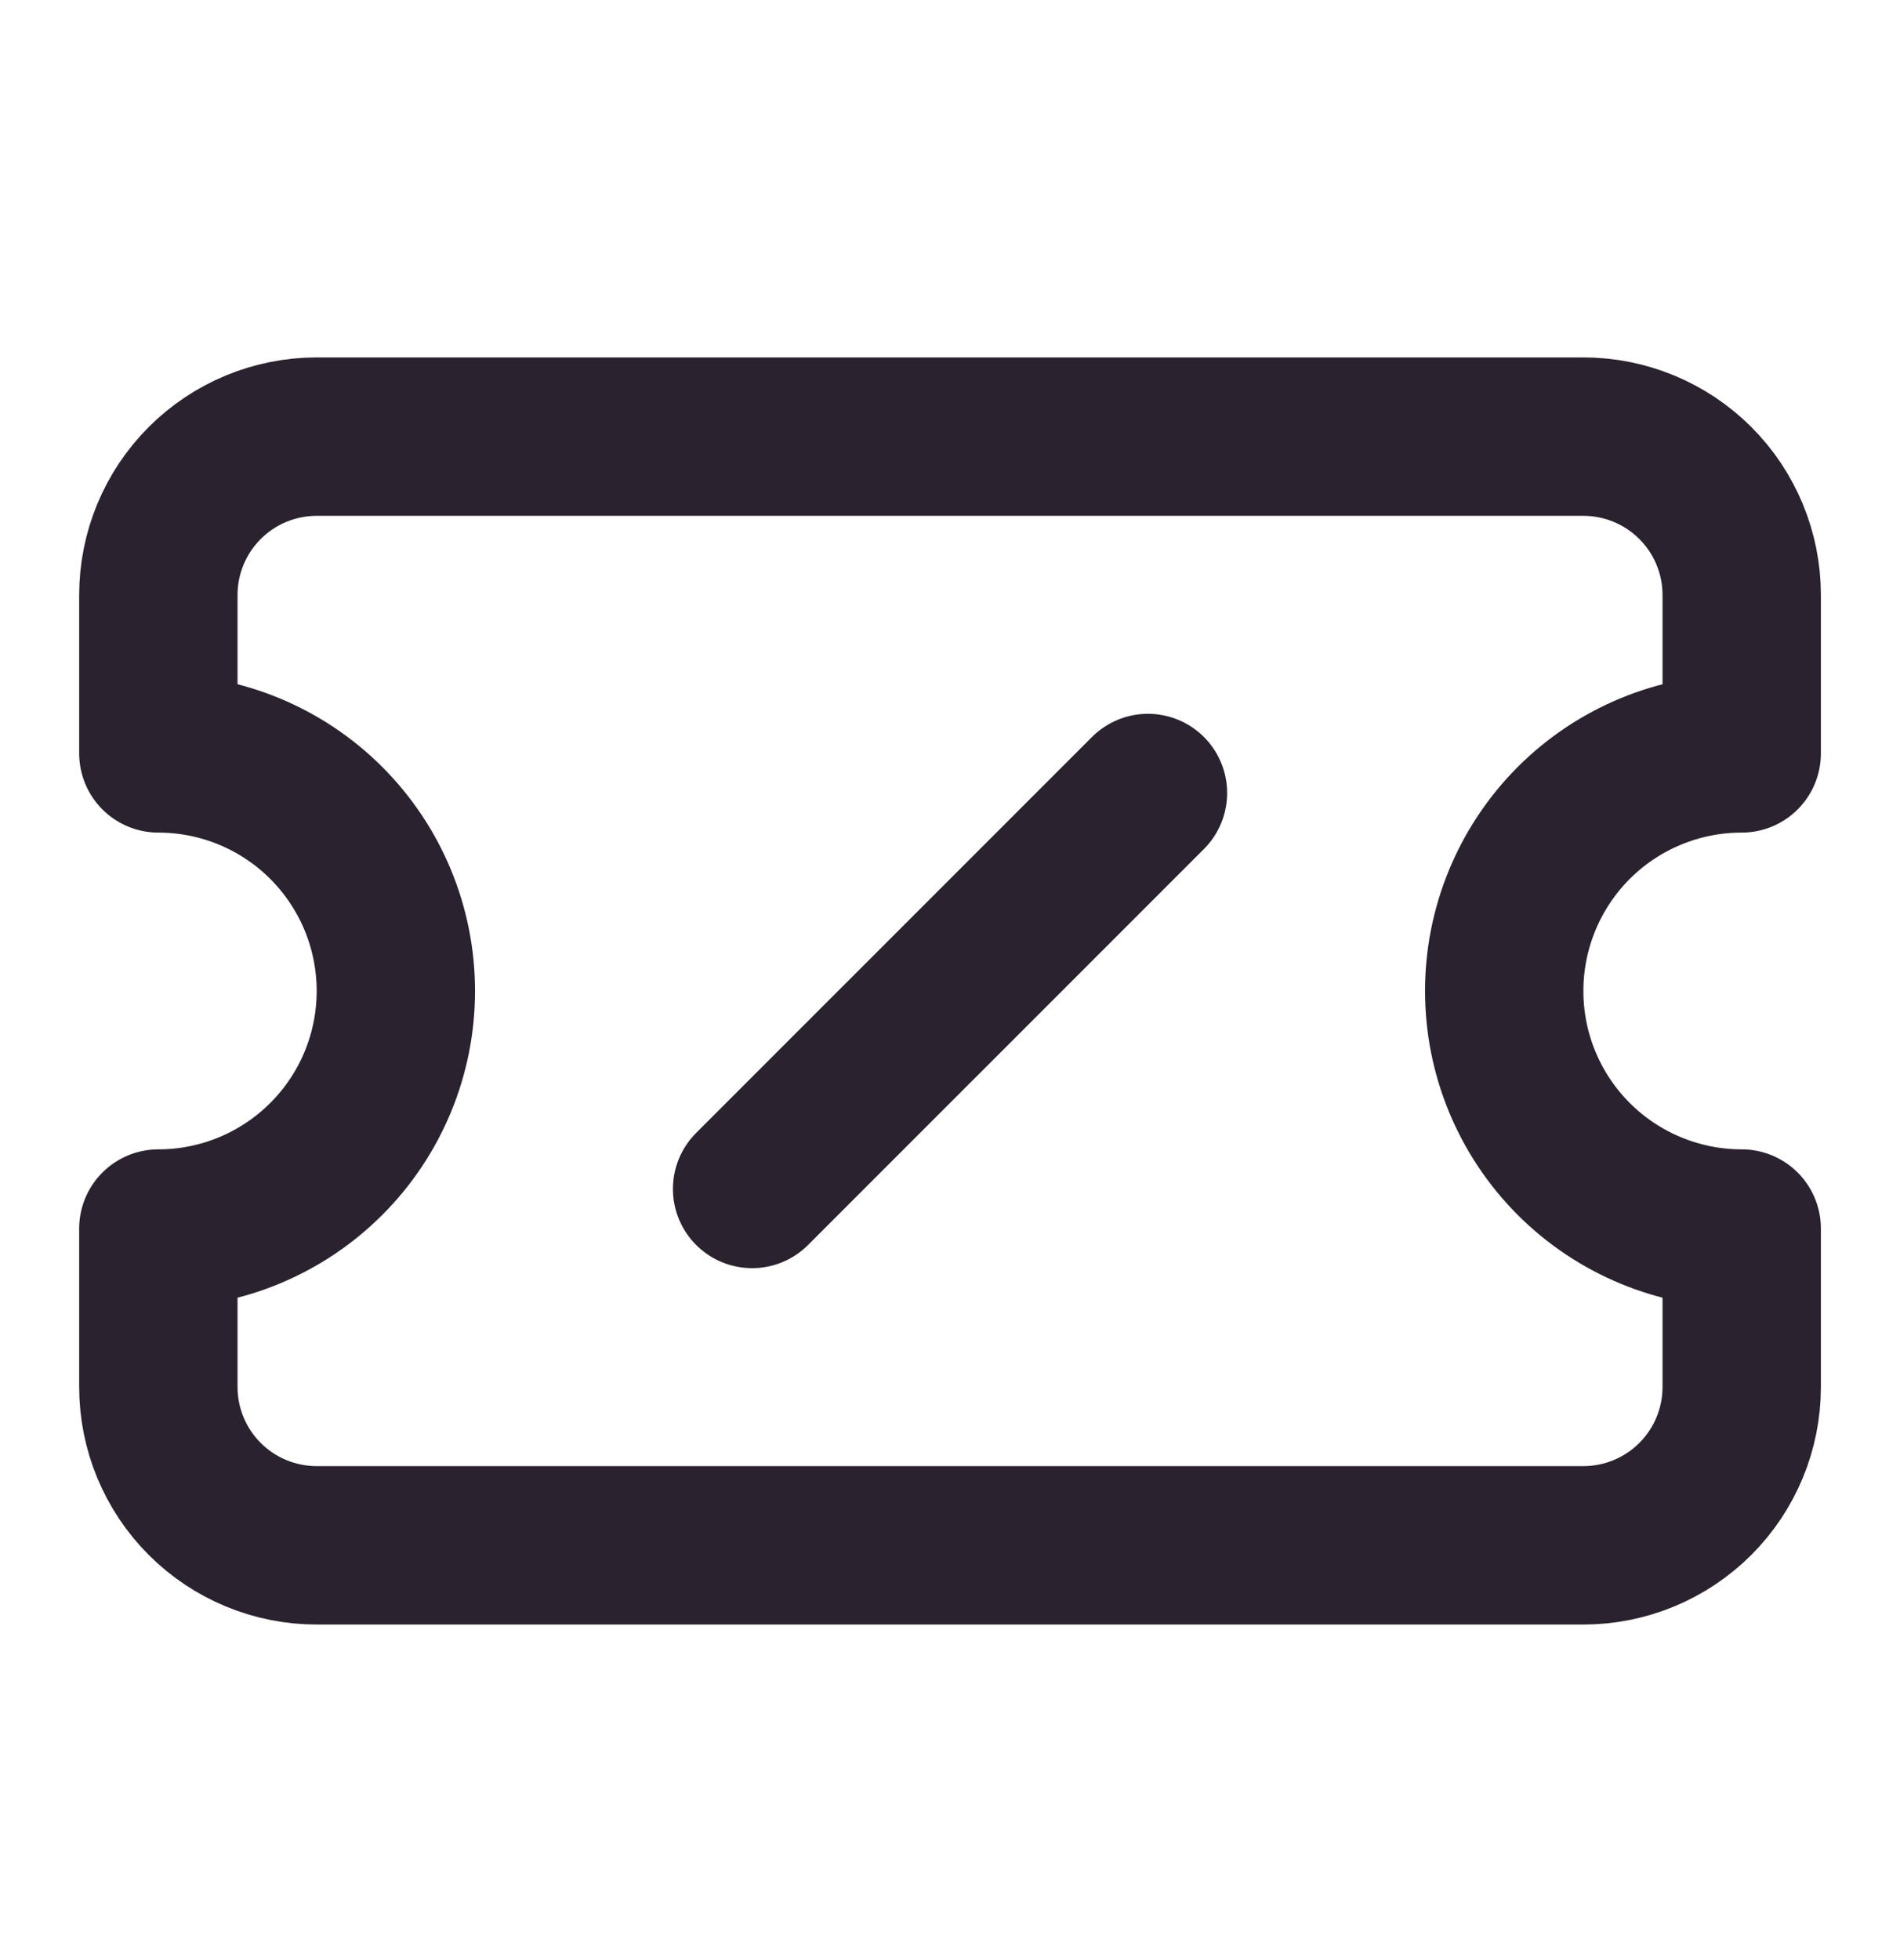
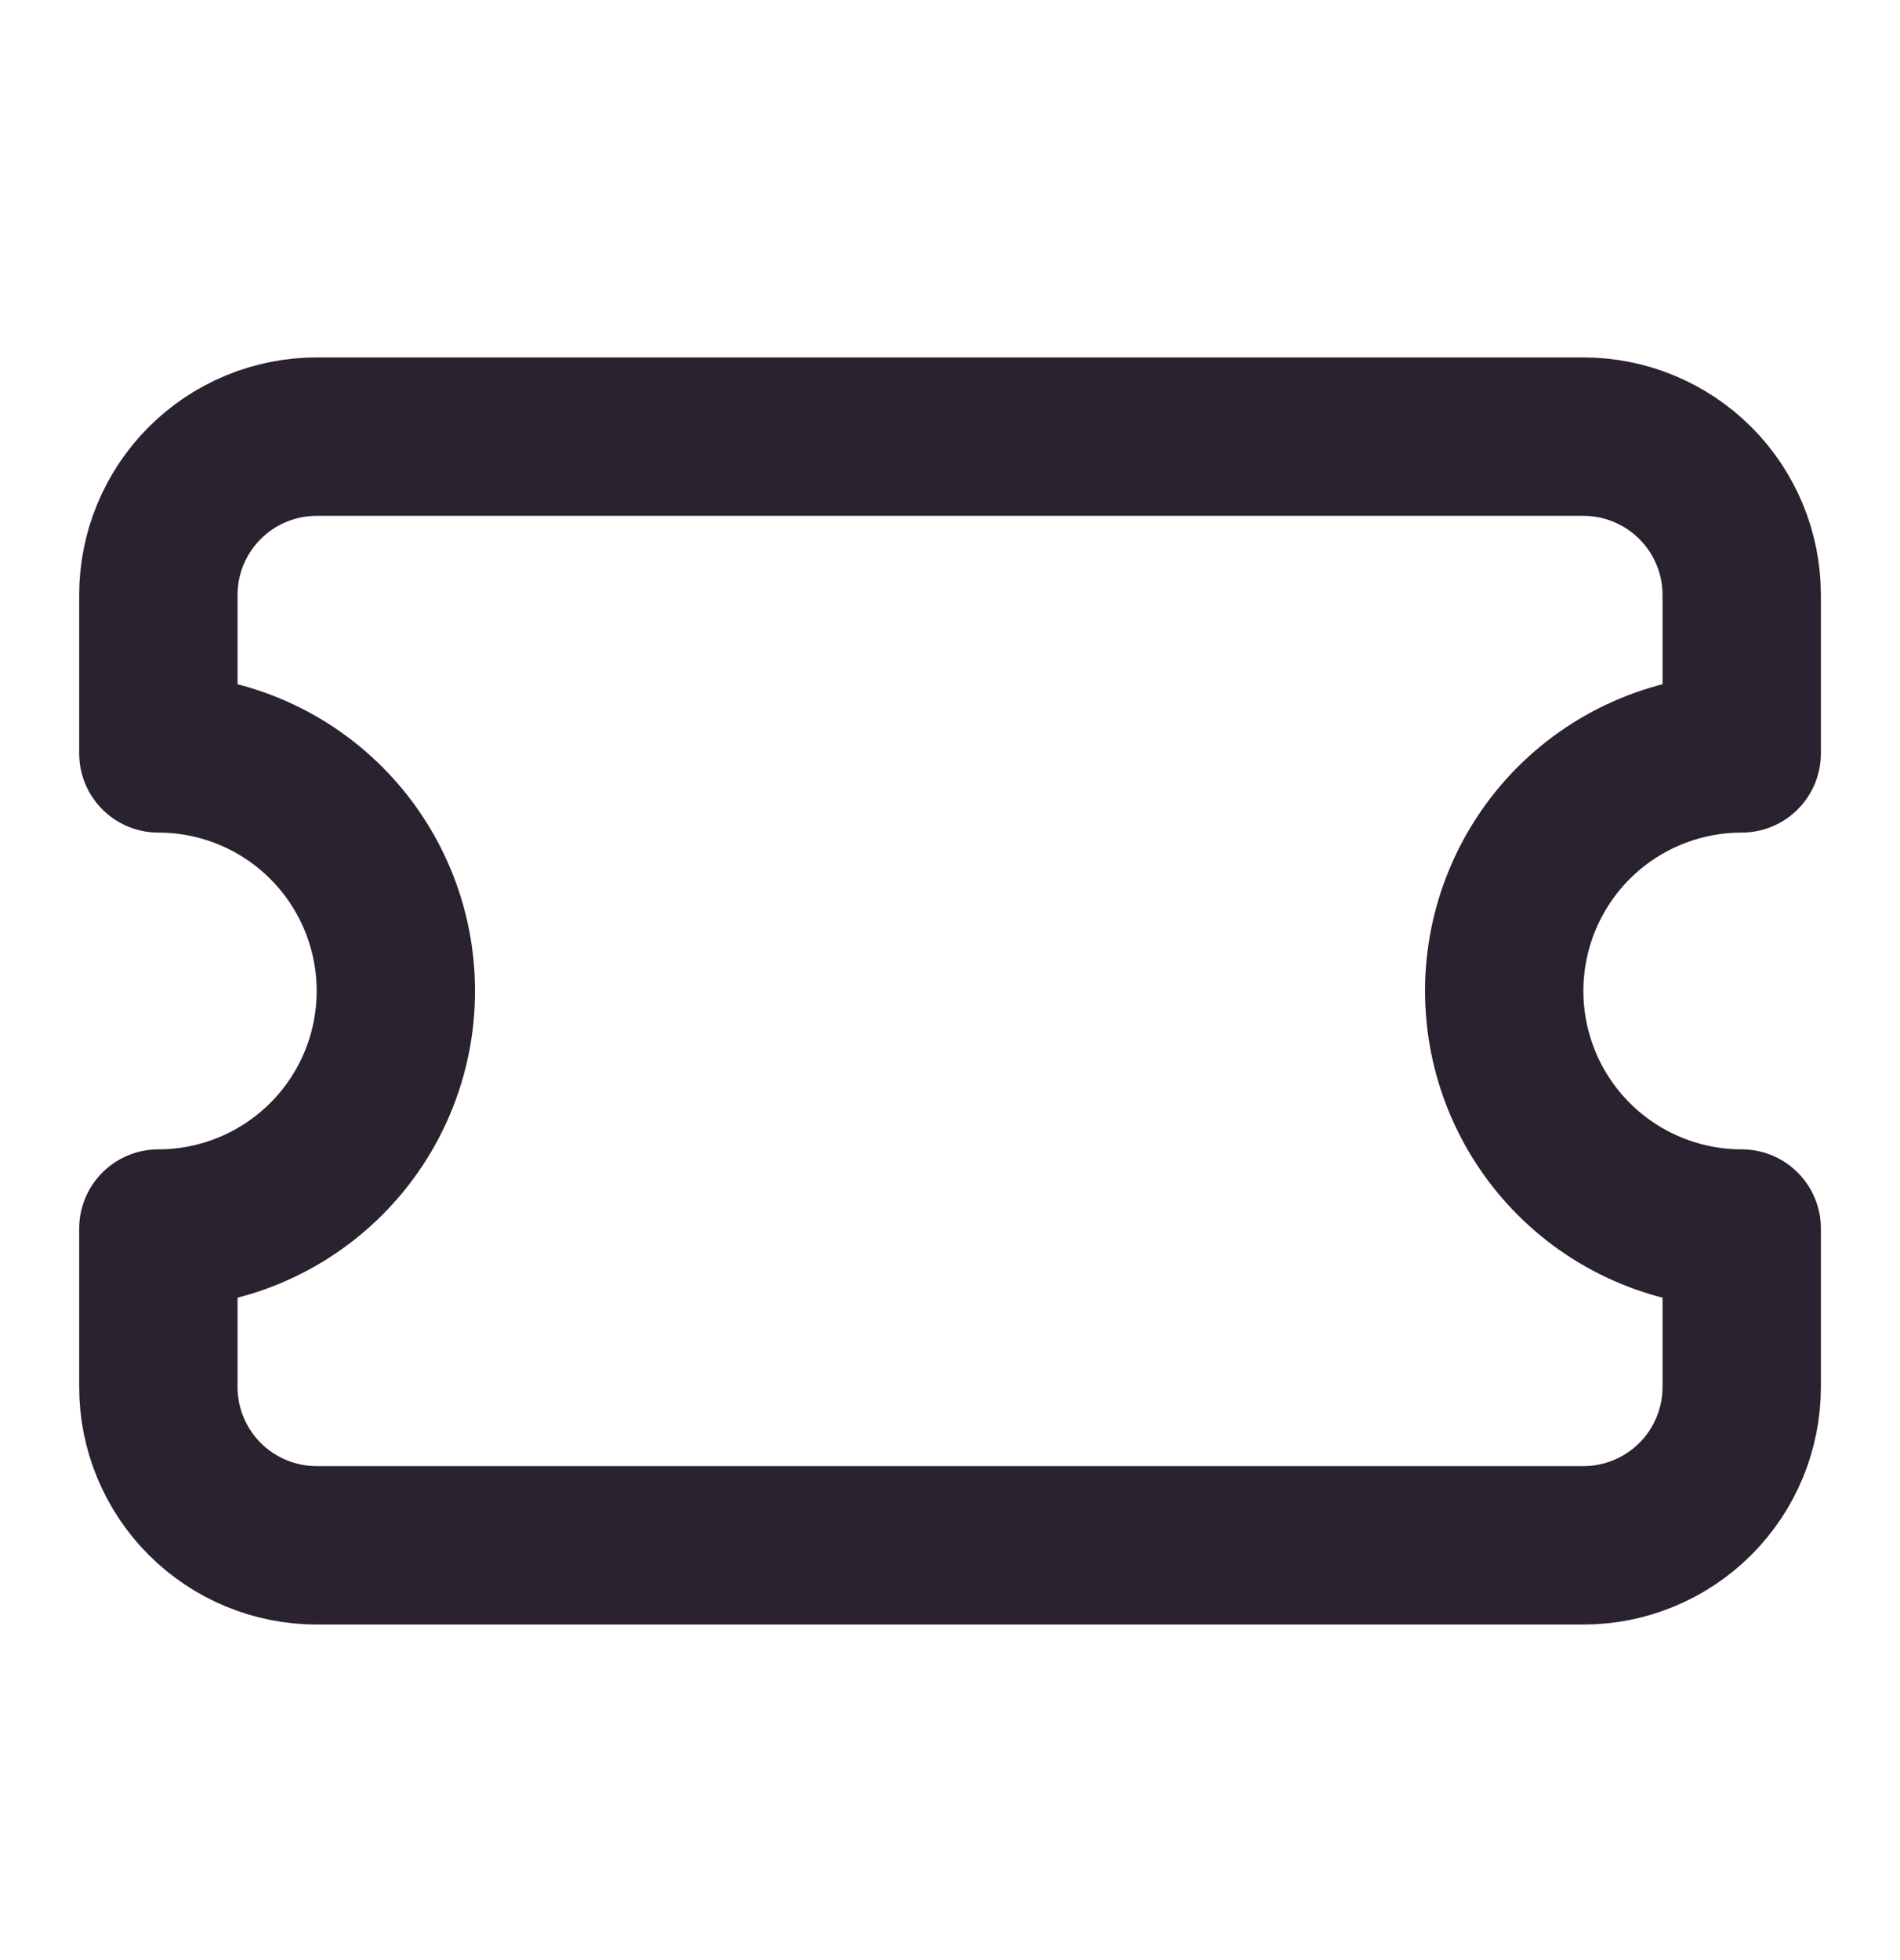
<svg xmlns="http://www.w3.org/2000/svg" fill="none" viewBox="0 0 32 33" height="33" width="32">
  <path stroke-linejoin="round" stroke-linecap="round" stroke-width="2.667" stroke="#2A222F" d="M2.667 12.684C3.728 12.684 4.745 13.105 5.495 13.855C6.246 14.606 6.667 15.623 6.667 16.684C6.667 17.745 6.246 18.762 5.495 19.512C4.745 20.262 3.728 20.684 2.667 20.684V23.351C2.667 24.058 2.948 24.736 3.448 25.236C3.948 25.736 4.626 26.017 5.334 26.017H26.667C27.374 26.017 28.052 25.736 28.553 25.236C29.053 24.736 29.334 24.058 29.334 23.351V20.684C28.273 20.684 27.255 20.262 26.505 19.512C25.755 18.762 25.334 17.745 25.334 16.684C25.334 15.623 25.755 14.606 26.505 13.855C27.255 13.105 28.273 12.684 29.334 12.684V10.017C29.334 9.31 29.053 8.632 28.553 8.132C28.052 7.632 27.374 7.351 26.667 7.351H5.334C4.626 7.351 3.948 7.632 3.448 8.132C2.948 8.632 2.667 9.31 2.667 10.017V12.684Z" />
-   <path stroke-linejoin="round" stroke-linecap="round" stroke-width="2.667" stroke="#2A222F" d="M12.667 20.017L19.334 13.351" />
</svg>